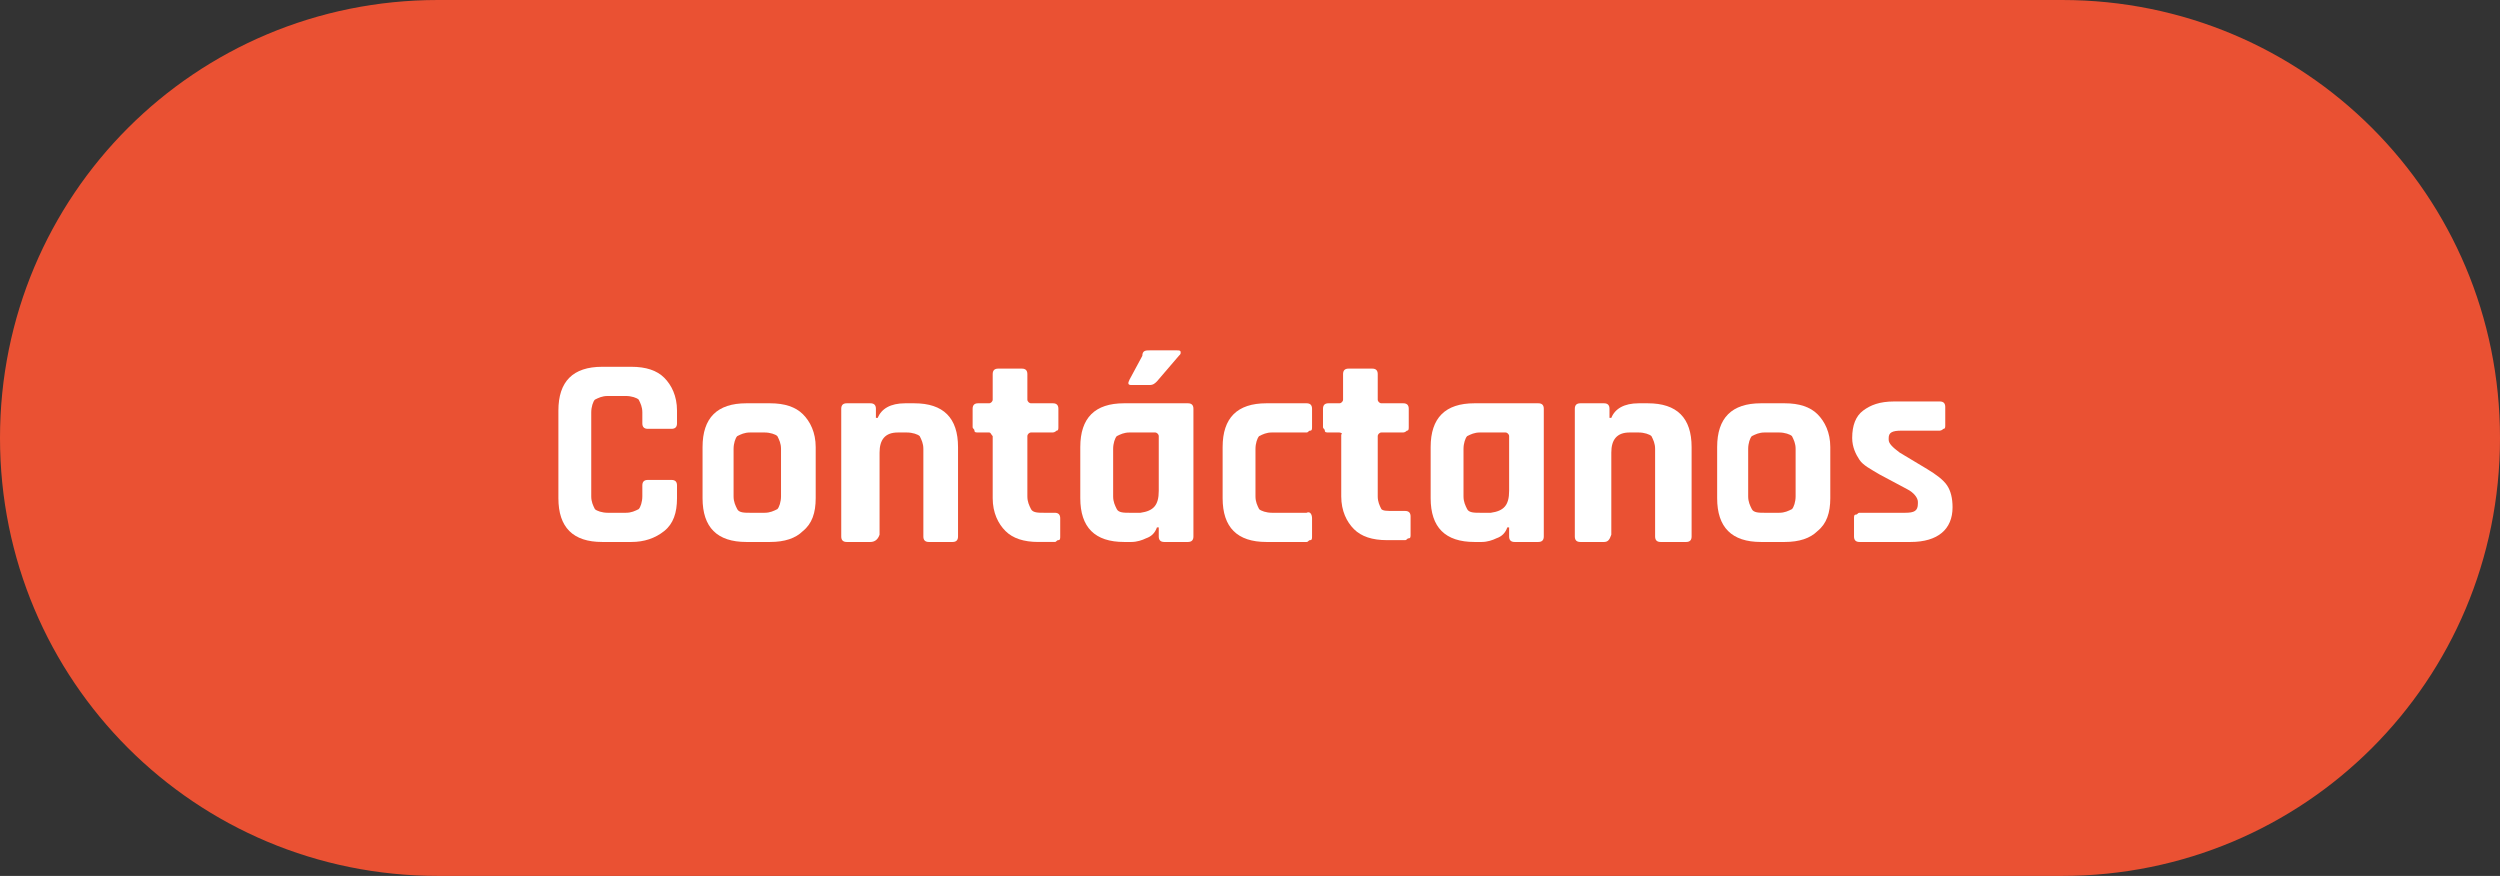
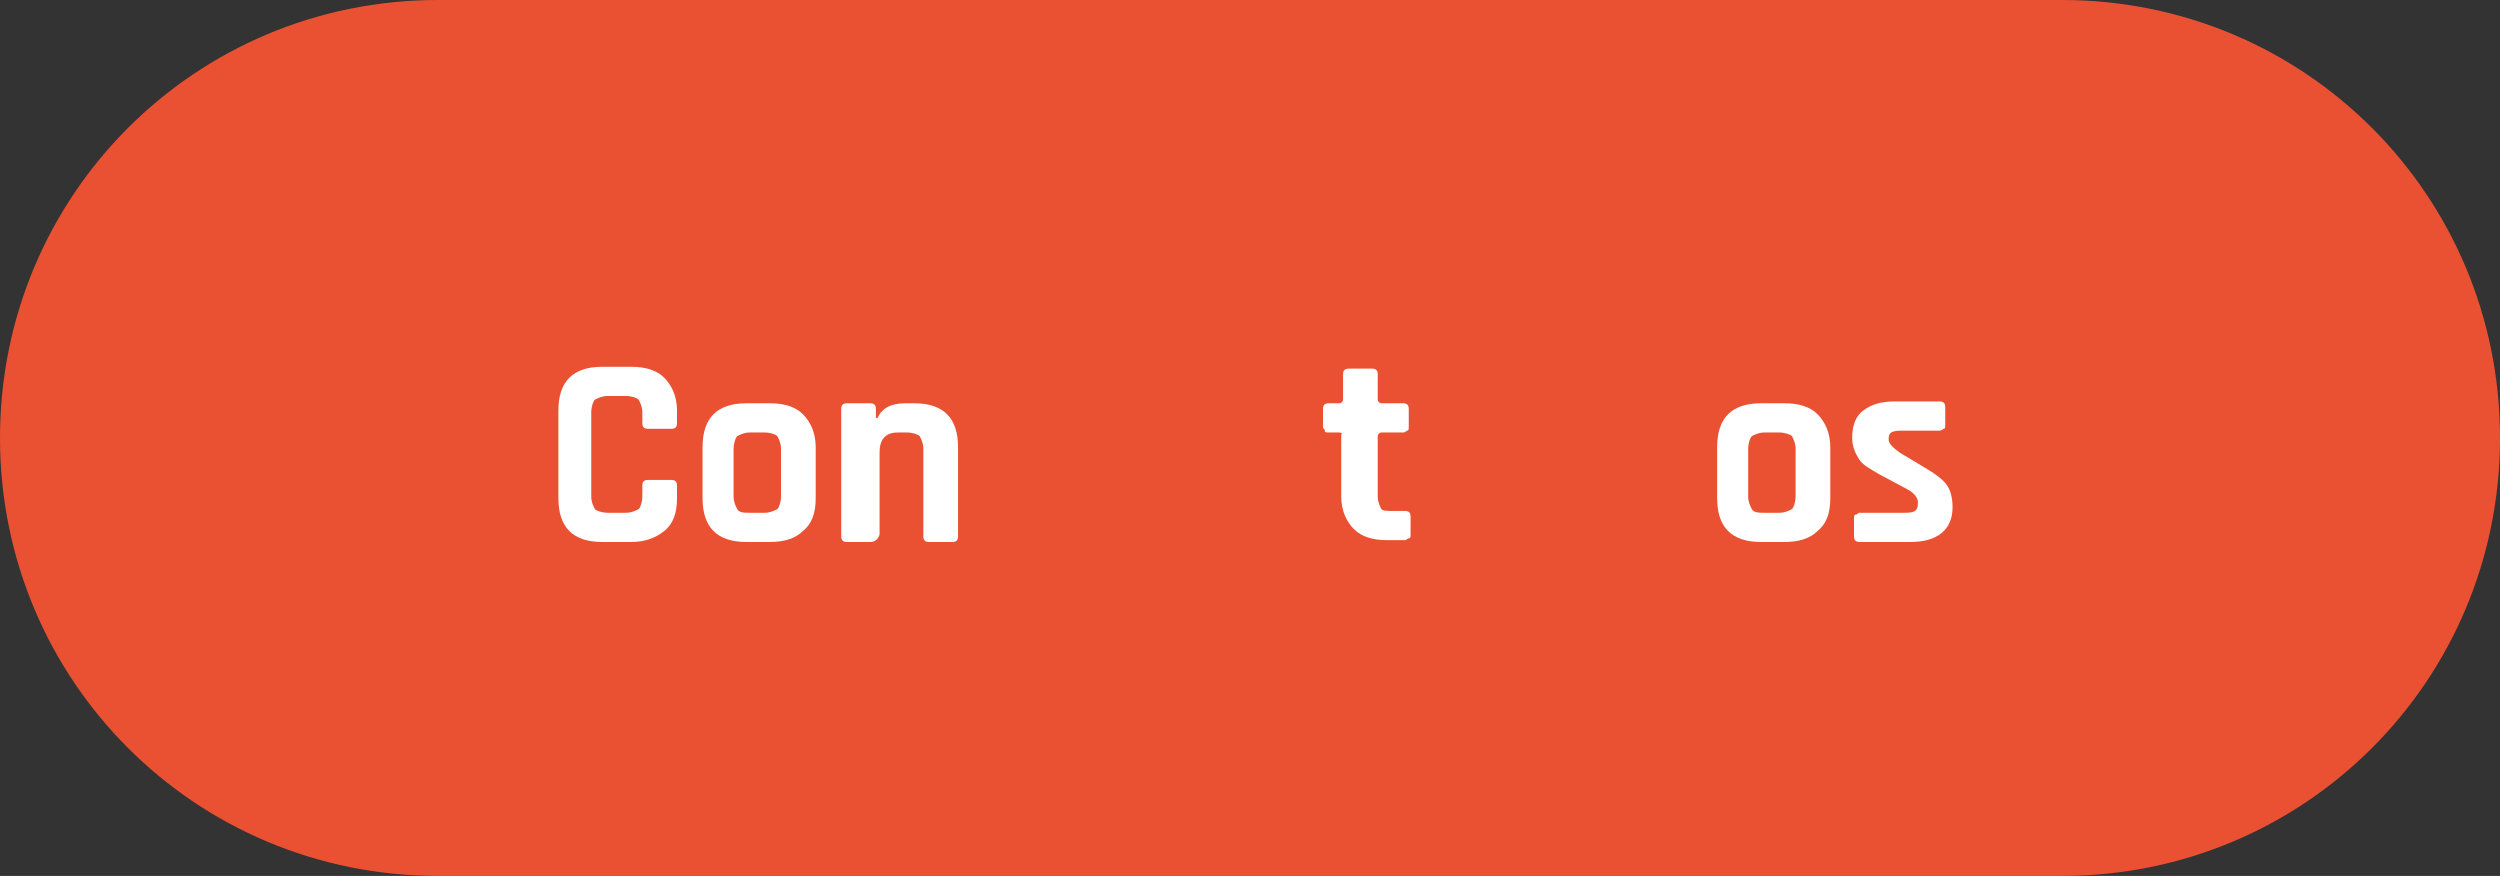
<svg xmlns="http://www.w3.org/2000/svg" version="1.1" id="Calque_1" x="0px" y="0px" viewBox="0 0 137 48" style="enable-background:new 0 0 137 48;" xml:space="preserve">
  <rect x="0" y="0" width="137" height="48" fill="#333333" stroke="none" />
  <style type="text/css">
	.st0{fill:#EA5133;}
	.st1{fill:none;}
	.st2{enable-background:new    ;}
	.st3{fill:#FFFFFF;}
</style>
  <path class="st0" d="M24,0h89c13.3,0,24,10.7,24,24l0,0c0,13.3-10.7,24-24,24H24C10.7,48,0,37.3,0,24l0,0C0,10.7,10.7,0,24,0z" />
  <rect x="21.6" y="19.2" class="st1" width="93.9" height="14.1" />
  <g class="st2">
    <path class="st3" d="M34.6,29.7h-1.6c-0.8,0-1.4-0.2-1.8-0.6c-0.4-0.4-0.6-1-0.6-1.8v-4.8c0-0.8,0.2-1.4,0.6-1.8   c0.4-0.4,1-0.6,1.8-0.6h1.6c0.8,0,1.4,0.2,1.8,0.6c0.4,0.4,0.7,1,0.7,1.8v0.7c0,0.2-0.1,0.3-0.3,0.3h-1.3c-0.2,0-0.3-0.1-0.3-0.3   v-0.6c0-0.3-0.1-0.5-0.2-0.7c-0.1-0.1-0.4-0.2-0.7-0.2h-1c-0.3,0-0.5,0.1-0.7,0.2c-0.1,0.1-0.2,0.4-0.2,0.7v4.6   c0,0.3,0.1,0.5,0.2,0.7c0.1,0.1,0.4,0.2,0.7,0.2h1c0.3,0,0.5-0.1,0.7-0.2c0.1-0.1,0.2-0.4,0.2-0.7v-0.6c0-0.2,0.1-0.3,0.3-0.3h1.3   c0.2,0,0.3,0.1,0.3,0.3v0.7c0,0.8-0.2,1.4-0.7,1.8C35.9,29.5,35.3,29.7,34.6,29.7z" />
    <path class="st3" d="M42.2,29.7h-1.3c-0.8,0-1.4-0.2-1.8-0.6c-0.4-0.4-0.6-1-0.6-1.8v-2.8c0-0.8,0.2-1.4,0.6-1.8   c0.4-0.4,1-0.6,1.8-0.6h1.3c0.8,0,1.4,0.2,1.8,0.6c0.4,0.4,0.7,1,0.7,1.8v2.8c0,0.8-0.2,1.4-0.7,1.8C43.6,29.5,43,29.7,42.2,29.7z    M41.1,28.1h0.8c0.3,0,0.5-0.1,0.7-0.2c0.1-0.1,0.2-0.4,0.2-0.7v-2.6c0-0.3-0.1-0.5-0.2-0.7c-0.1-0.1-0.4-0.2-0.7-0.2h-0.8   c-0.3,0-0.5,0.1-0.7,0.2c-0.1,0.1-0.2,0.4-0.2,0.7v2.6c0,0.3,0.1,0.5,0.2,0.7S40.8,28.1,41.1,28.1z" />
    <path class="st3" d="M47.7,29.7h-1.3c-0.2,0-0.3-0.1-0.3-0.3v-7c0-0.2,0.1-0.3,0.3-0.3h1.3c0.2,0,0.3,0.1,0.3,0.3v0.5h0.1   c0.2-0.5,0.7-0.8,1.5-0.8h0.5c1.6,0,2.4,0.8,2.4,2.4v4.9c0,0.2-0.1,0.3-0.3,0.3h-1.3c-0.2,0-0.3-0.1-0.3-0.3v-4.8   c0-0.3-0.1-0.5-0.2-0.7c-0.1-0.1-0.4-0.2-0.7-0.2h-0.5c-0.7,0-1,0.4-1,1.1v4.5C48.1,29.6,47.9,29.7,47.7,29.7z" />
-     <path class="st3" d="M54.2,23.7h-0.6c-0.1,0-0.2,0-0.2-0.1s-0.1-0.1-0.1-0.2v-1c0-0.2,0.1-0.3,0.3-0.3h0.6c0.1,0,0.2-0.1,0.2-0.2   v-1.4c0-0.2,0.1-0.3,0.3-0.3h1.3c0.2,0,0.3,0.1,0.3,0.3v1.4c0,0.1,0.1,0.2,0.2,0.2h1.2c0.2,0,0.3,0.1,0.3,0.3v1   c0,0.1,0,0.2-0.1,0.2c0,0-0.1,0.1-0.2,0.1h-1.2c-0.1,0-0.2,0.1-0.2,0.2v3.3c0,0.3,0.1,0.5,0.2,0.7s0.4,0.2,0.7,0.2h0.6   c0.2,0,0.3,0.1,0.3,0.3v1c0,0.1,0,0.2-0.1,0.2s-0.1,0.1-0.2,0.1h-0.9c-0.8,0-1.4-0.2-1.8-0.6s-0.7-1-0.7-1.8v-3.4   C54.3,23.8,54.3,23.7,54.2,23.7z" />
-     <path class="st3" d="M62,29.7h-0.4c-0.8,0-1.4-0.2-1.8-0.6c-0.4-0.4-0.6-1-0.6-1.8v-2.8c0-0.8,0.2-1.4,0.6-1.8   c0.4-0.4,1-0.6,1.8-0.6h3.5c0.2,0,0.3,0.1,0.3,0.3v7c0,0.2-0.1,0.3-0.3,0.3h-1.3c-0.2,0-0.3-0.1-0.3-0.3v-0.5h-0.1   c-0.1,0.3-0.3,0.5-0.6,0.6C62.6,29.6,62.3,29.7,62,29.7z M63.5,26.9v-3c0-0.1-0.1-0.2-0.2-0.2h-1.4c-0.3,0-0.5,0.1-0.7,0.2   C61.1,24,61,24.3,61,24.6v2.6c0,0.3,0.1,0.5,0.2,0.7s0.4,0.2,0.7,0.2h0.6C63.2,28,63.5,27.7,63.5,26.9z M63,19.2h1.5   c0.1,0,0.2,0,0.2,0.1c0,0.1,0,0.1-0.1,0.2l-1.2,1.4c-0.1,0.1-0.2,0.2-0.4,0.2h-1c-0.2,0-0.2-0.1-0.1-0.3l0.7-1.3   C62.6,19.2,62.8,19.2,63,19.2z" />
-     <path class="st3" d="M71.9,28.4v1c0,0.1,0,0.2-0.1,0.2s-0.1,0.1-0.2,0.1h-2.2c-0.8,0-1.4-0.2-1.8-0.6c-0.4-0.4-0.6-1-0.6-1.8v-2.8   c0-0.8,0.2-1.4,0.6-1.8c0.4-0.4,1-0.6,1.8-0.6h2.2c0.2,0,0.3,0.1,0.3,0.3v1c0,0.1,0,0.2-0.1,0.2s-0.1,0.1-0.2,0.1h-1.9   c-0.3,0-0.5,0.1-0.7,0.2c-0.1,0.1-0.2,0.4-0.2,0.7v2.6c0,0.3,0.1,0.5,0.2,0.7c0.1,0.1,0.4,0.2,0.7,0.2h1.9   C71.8,28,71.9,28.2,71.9,28.4z" />
    <path class="st3" d="M73.4,23.7h-0.6c-0.1,0-0.2,0-0.2-0.1s-0.1-0.1-0.1-0.2v-1c0-0.2,0.1-0.3,0.3-0.3h0.6c0.1,0,0.2-0.1,0.2-0.2   v-1.4c0-0.2,0.1-0.3,0.3-0.3h1.3c0.2,0,0.3,0.1,0.3,0.3v1.4c0,0.1,0.1,0.2,0.2,0.2h1.2c0.2,0,0.3,0.1,0.3,0.3v1   c0,0.1,0,0.2-0.1,0.2c0,0-0.1,0.1-0.2,0.1h-1.2c-0.1,0-0.2,0.1-0.2,0.2v3.3c0,0.3,0.1,0.5,0.2,0.7C75.8,28,76,28,76.4,28H77   c0.2,0,0.3,0.1,0.3,0.3v1c0,0.1,0,0.2-0.1,0.2s-0.1,0.1-0.2,0.1H76c-0.8,0-1.4-0.2-1.8-0.6c-0.4-0.4-0.7-1-0.7-1.8v-3.4   C73.6,23.8,73.5,23.7,73.4,23.7z" />
-     <path class="st3" d="M81.2,29.7h-0.4c-0.8,0-1.4-0.2-1.8-0.6s-0.6-1-0.6-1.8v-2.8c0-0.8,0.2-1.4,0.6-1.8c0.4-0.4,1-0.6,1.8-0.6h3.5   c0.2,0,0.3,0.1,0.3,0.3v7c0,0.2-0.1,0.3-0.3,0.3H83c-0.2,0-0.3-0.1-0.3-0.3v-0.5h-0.1c-0.1,0.3-0.3,0.5-0.6,0.6   C81.8,29.6,81.5,29.7,81.2,29.7z M82.7,26.9v-3c0-0.1-0.1-0.2-0.2-0.2h-1.4c-0.3,0-0.5,0.1-0.7,0.2c-0.1,0.1-0.2,0.4-0.2,0.7v2.6   c0,0.3,0.1,0.5,0.2,0.7s0.4,0.2,0.7,0.2h0.6C82.4,28,82.7,27.7,82.7,26.9z" />
-     <path class="st3" d="M87.9,29.7h-1.3c-0.2,0-0.3-0.1-0.3-0.3v-7c0-0.2,0.1-0.3,0.3-0.3h1.3c0.2,0,0.3,0.1,0.3,0.3v0.5h0.1   c0.2-0.5,0.7-0.8,1.5-0.8h0.5c1.6,0,2.4,0.8,2.4,2.4v4.9c0,0.2-0.1,0.3-0.3,0.3H91c-0.2,0-0.3-0.1-0.3-0.3v-4.8   c0-0.3-0.1-0.5-0.2-0.7c-0.1-0.1-0.4-0.2-0.7-0.2h-0.5c-0.7,0-1,0.4-1,1.1v4.5C88.2,29.6,88.1,29.7,87.9,29.7z" />
    <path class="st3" d="M97.8,29.7h-1.3c-0.8,0-1.4-0.2-1.8-0.6c-0.4-0.4-0.6-1-0.6-1.8v-2.8c0-0.8,0.2-1.4,0.6-1.8   c0.4-0.4,1-0.6,1.8-0.6h1.3c0.8,0,1.4,0.2,1.8,0.6c0.4,0.4,0.7,1,0.7,1.8v2.8c0,0.8-0.2,1.4-0.7,1.8C99.2,29.5,98.6,29.7,97.8,29.7   z M96.7,28.1h0.8c0.3,0,0.5-0.1,0.7-0.2c0.1-0.1,0.2-0.4,0.2-0.7v-2.6c0-0.3-0.1-0.5-0.2-0.7c-0.1-0.1-0.4-0.2-0.7-0.2h-0.8   c-0.3,0-0.5,0.1-0.7,0.2c-0.1,0.1-0.2,0.4-0.2,0.7v2.6c0,0.3,0.1,0.5,0.2,0.7S96.4,28.1,96.7,28.1z" />
    <path class="st3" d="M104.7,29.7h-2.8c-0.2,0-0.3-0.1-0.3-0.3v-1c0-0.1,0-0.2,0.1-0.2s0.1-0.1,0.2-0.1h2.5c0.5,0,0.7-0.1,0.7-0.5   v-0.1c0-0.2-0.2-0.5-0.6-0.7l-1.5-0.8c-0.5-0.3-0.9-0.5-1.1-0.8s-0.4-0.7-0.4-1.2c0-0.7,0.2-1.2,0.6-1.5c0.4-0.3,0.9-0.5,1.7-0.5   h2.5c0.2,0,0.3,0.1,0.3,0.3v1c0,0.1,0,0.2-0.1,0.2c0,0-0.1,0.1-0.2,0.1h-2.1c-0.5,0-0.7,0.1-0.7,0.4v0.1c0,0.2,0.2,0.4,0.6,0.7   l1.5,0.9c0.5,0.3,0.9,0.6,1.1,0.9c0.2,0.3,0.3,0.7,0.3,1.2C107,29,106.2,29.7,104.7,29.7z" />
  </g>
</svg>